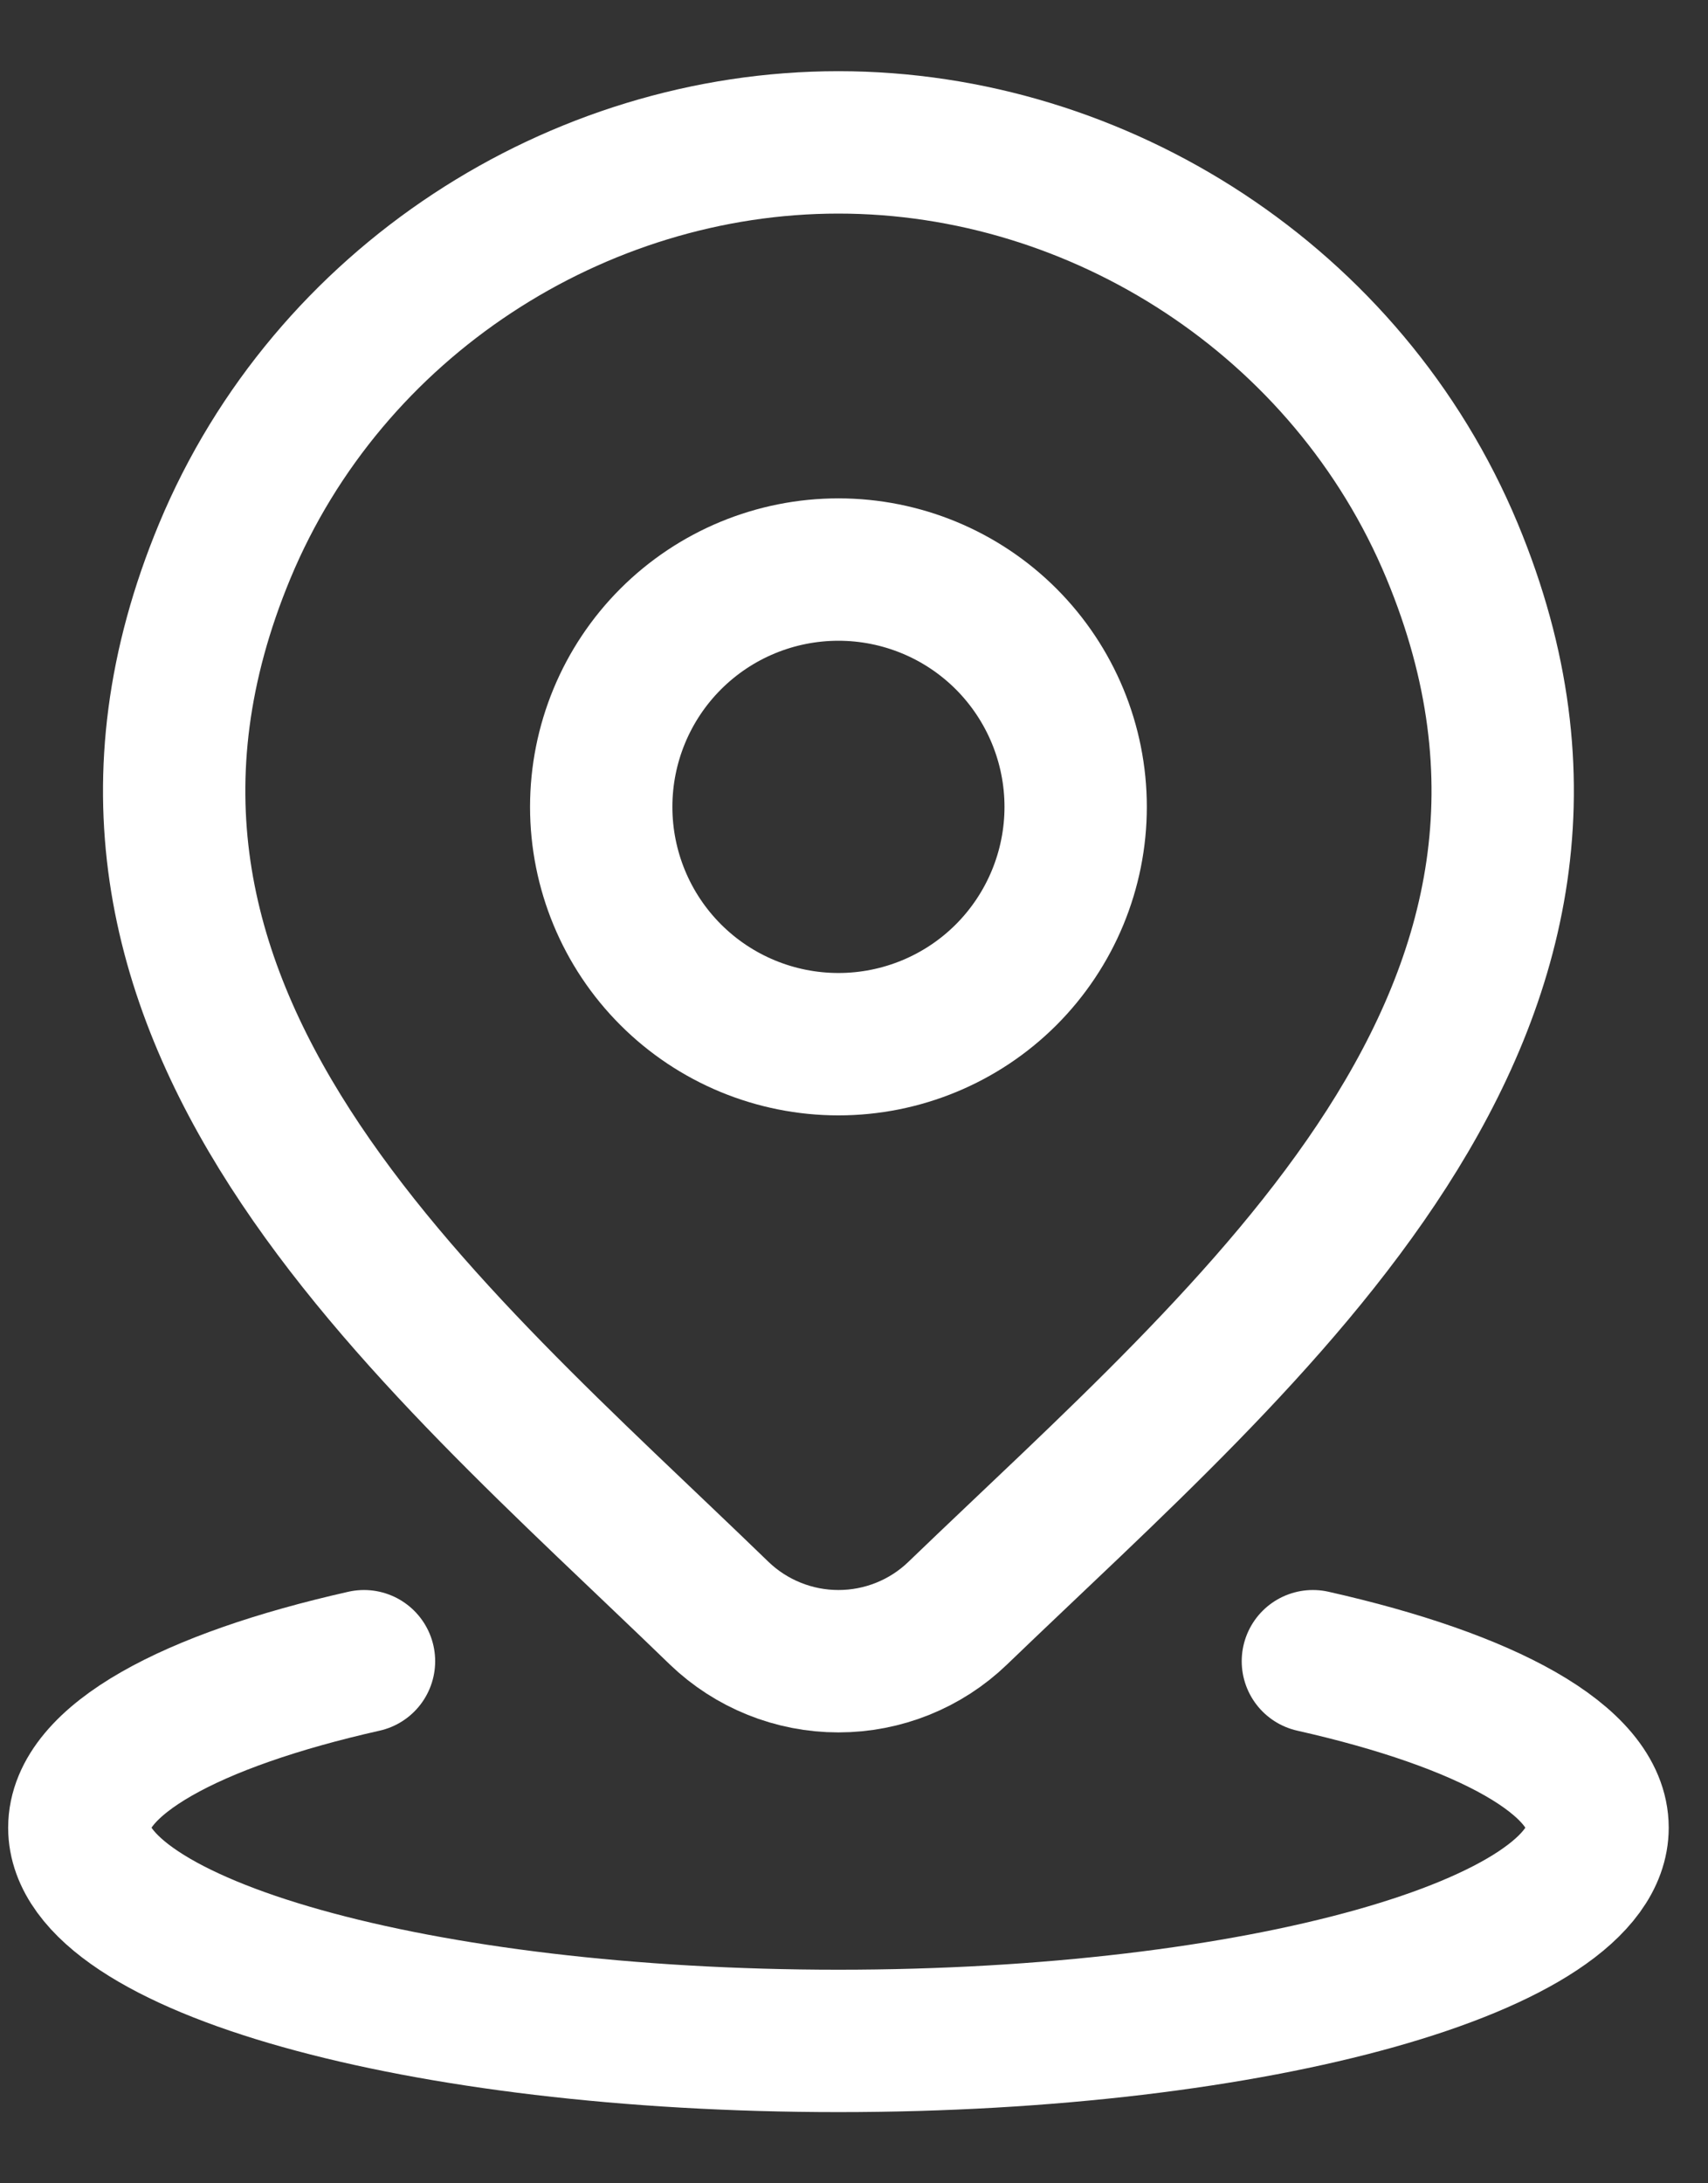
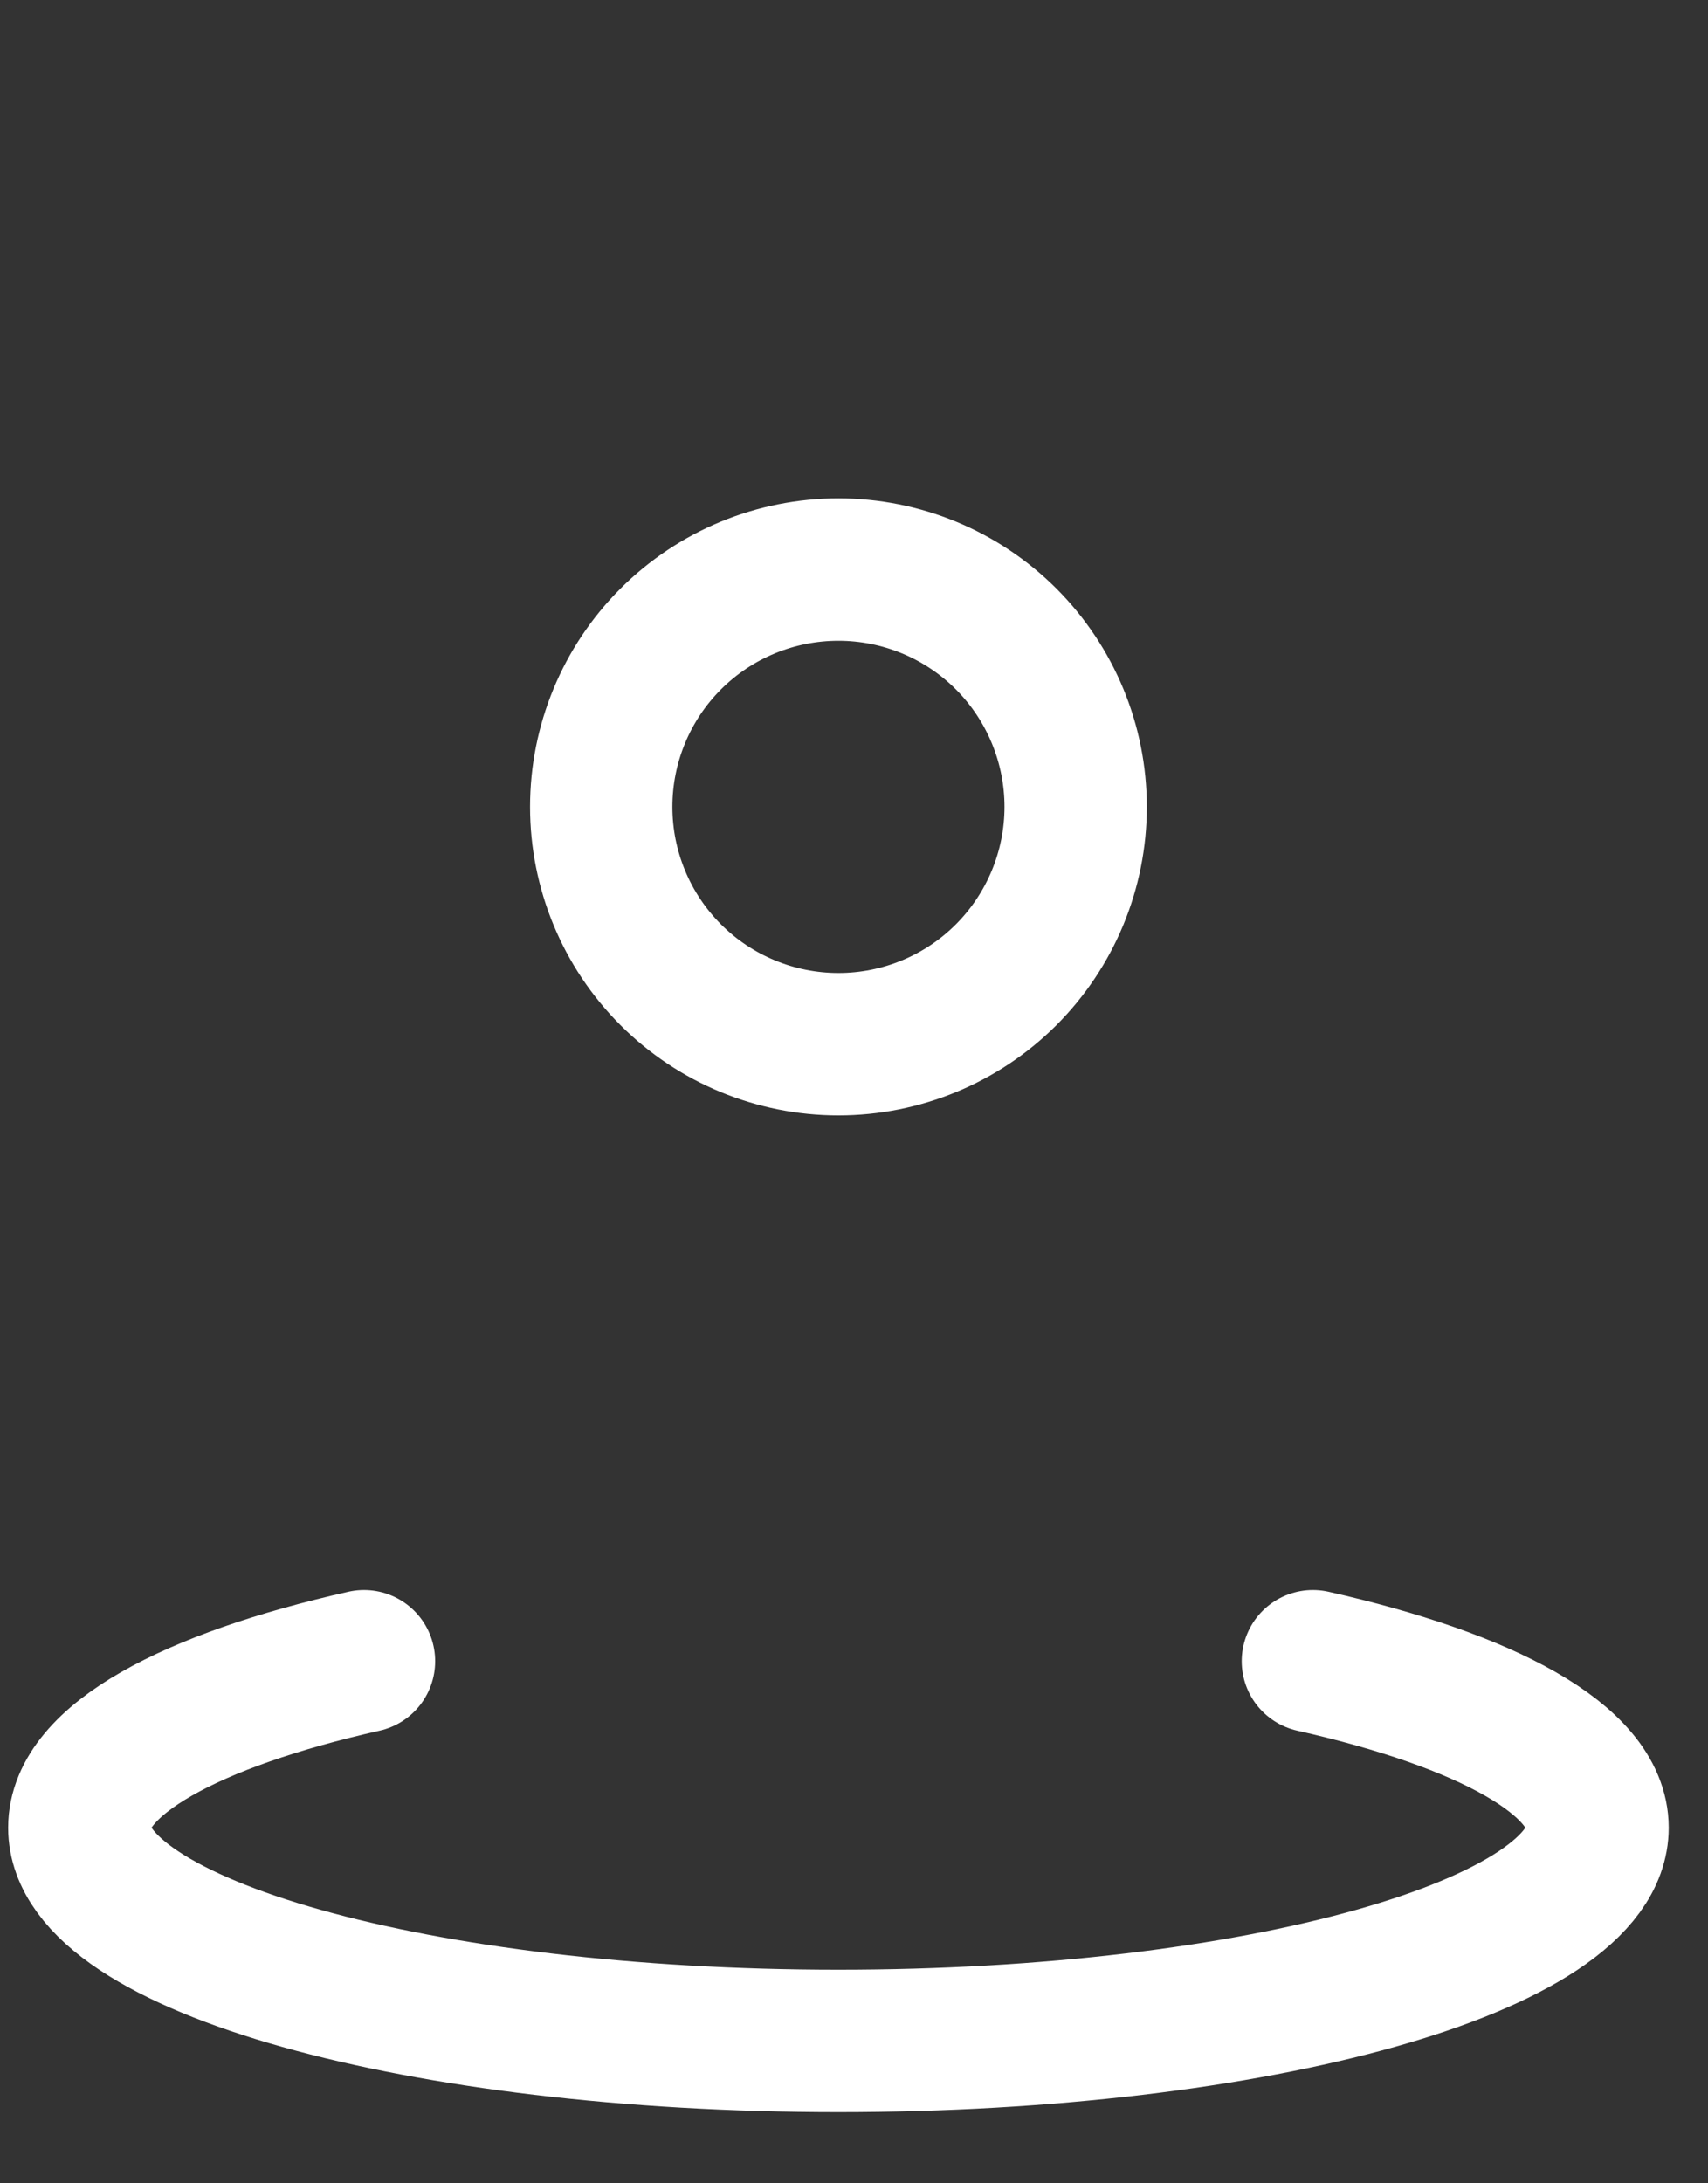
<svg xmlns="http://www.w3.org/2000/svg" width="18" height="23" viewBox="0 0 18 23" fill="none">
  <rect x="0" y="0" width="18" height="23" fill="#333333" stroke="none" />
  <path d="M3.836 17.5C2.007 17.912 0.836 18.544 0.836 19.254C0.836 20.494 4.418 21.5 8.836 21.5C13.254 21.5 16.836 20.494 16.836 19.254C16.836 18.544 15.665 17.912 13.836 17.5M11.336 8.5C11.336 9.163 11.072 9.799 10.604 10.268C10.135 10.737 9.499 11 8.836 11C8.173 11 7.537 10.737 7.068 10.268C6.599 9.799 6.336 9.163 6.336 8.5C6.336 7.837 6.599 7.201 7.068 6.732C7.537 6.263 8.173 6 8.836 6C9.499 6 10.135 6.263 10.604 6.732C11.072 7.201 11.336 7.837 11.336 8.5Z" stroke="white" stroke-width="1.5" stroke-linecap="round" stroke-linejoin="round" />
-   <path d="M10.093 16.994C9.756 17.319 9.305 17.5 8.836 17.5C8.368 17.5 7.917 17.319 7.579 16.994C4.49 14.001 0.351 10.658 2.369 5.804C3.462 3.179 6.082 1.5 8.836 1.5C11.59 1.5 14.211 3.18 15.303 5.804C17.319 10.651 13.19 14.011 10.093 16.994Z" stroke="white" stroke-width="1.5" stroke-linecap="round" stroke-linejoin="round" />
</svg>